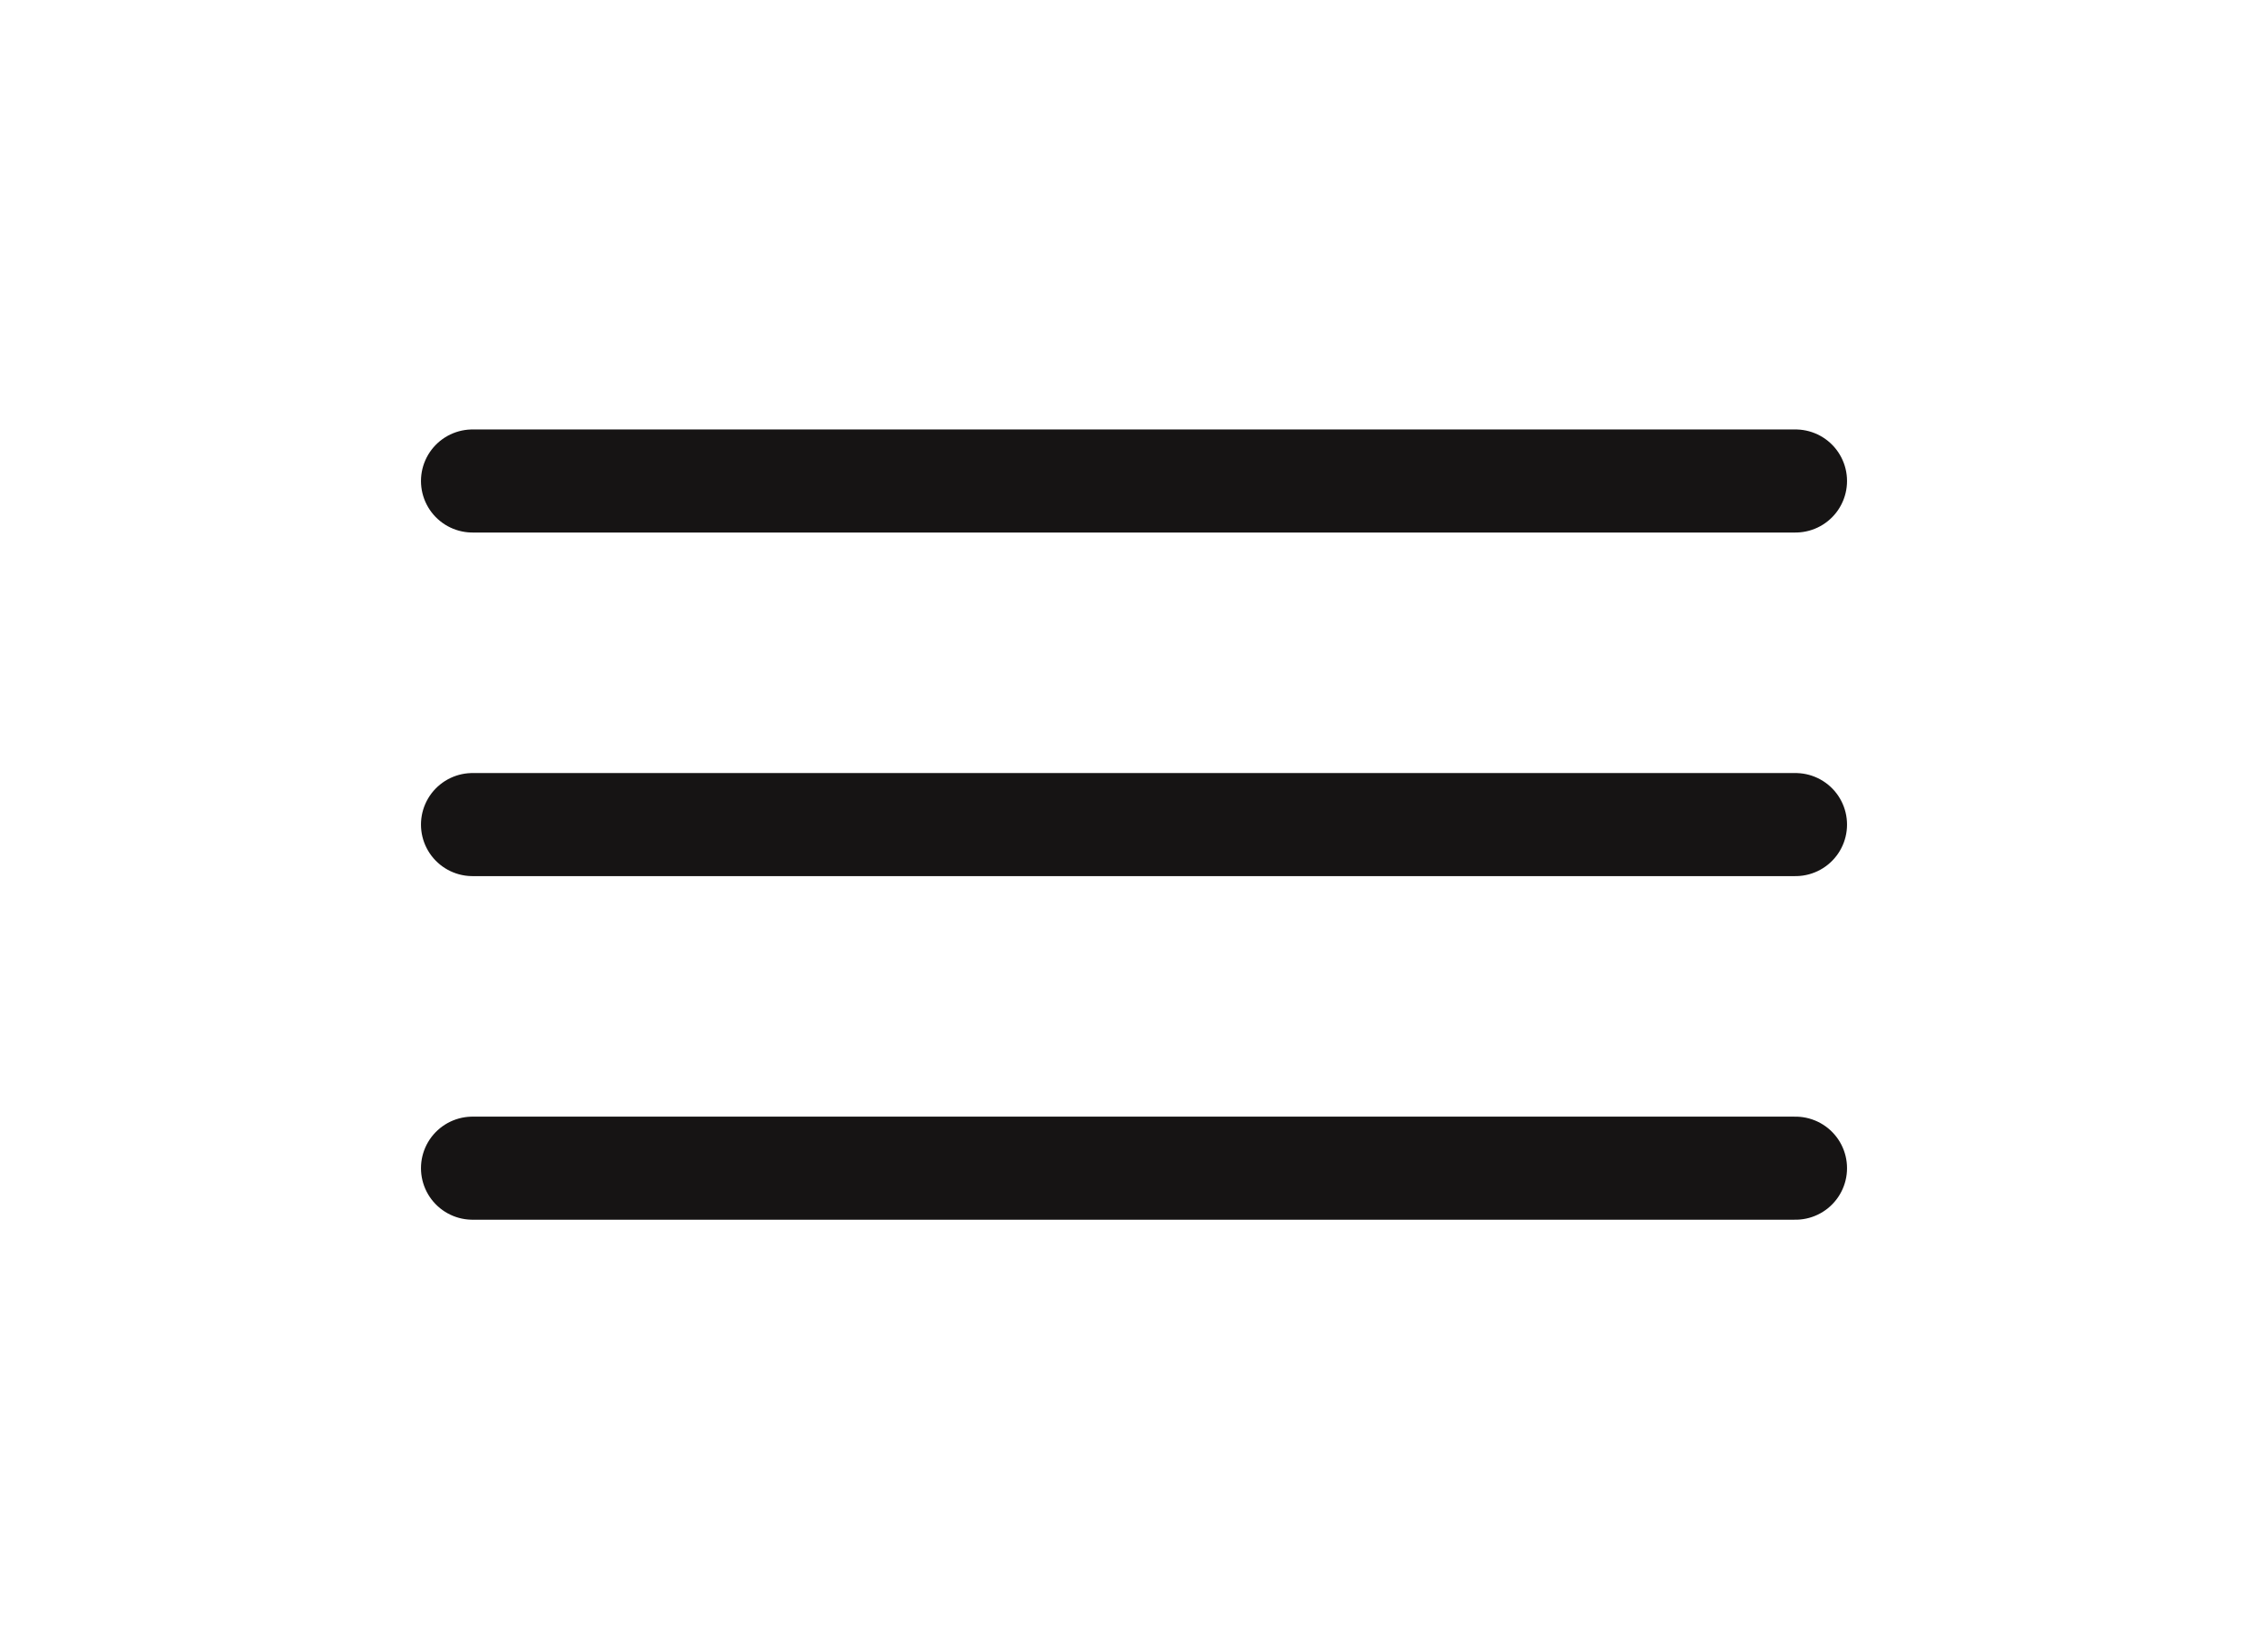
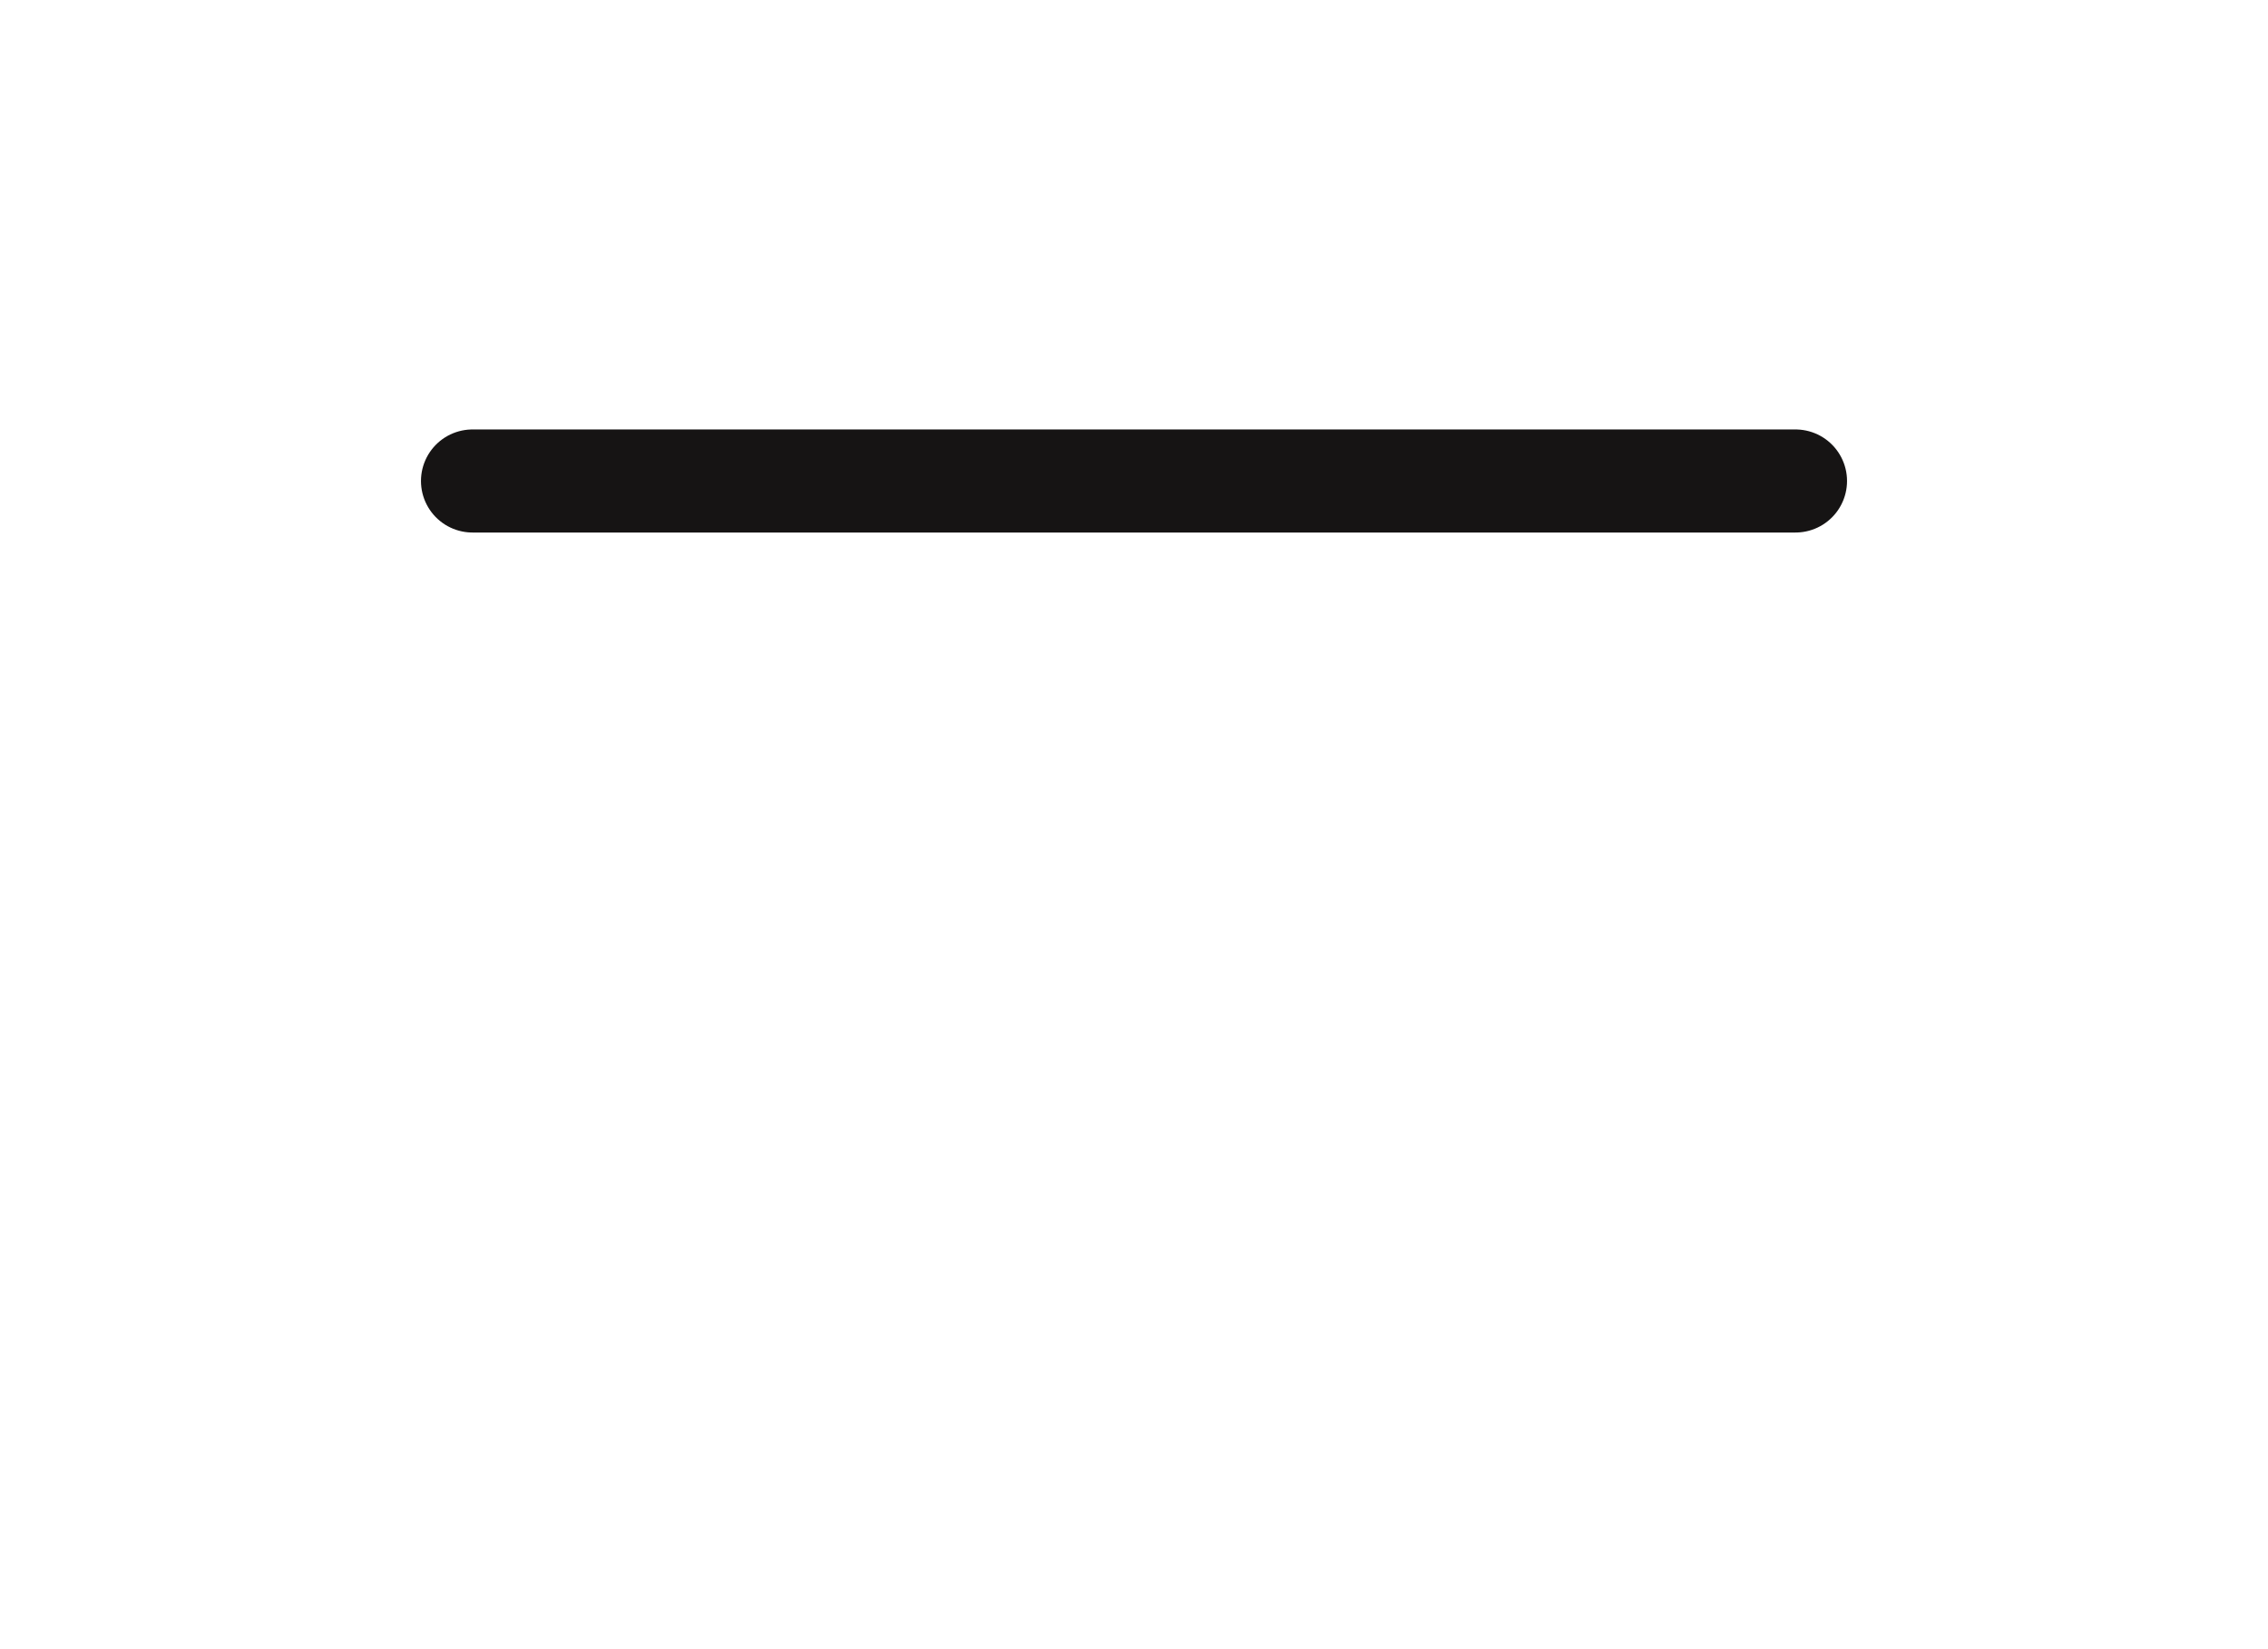
<svg xmlns="http://www.w3.org/2000/svg" width="44" height="32" viewBox="0 0 44 32" fill="none">
  <path d="M9.167 9.333H34.833" stroke="#161414" stroke-width="2" stroke-linecap="round" />
-   <path d="M9.167 16H34.833" stroke="#161414" stroke-width="2" stroke-linecap="round" />
-   <path d="M9.167 22.667H34.833" stroke="#161414" stroke-width="2" stroke-linecap="round" />
</svg>